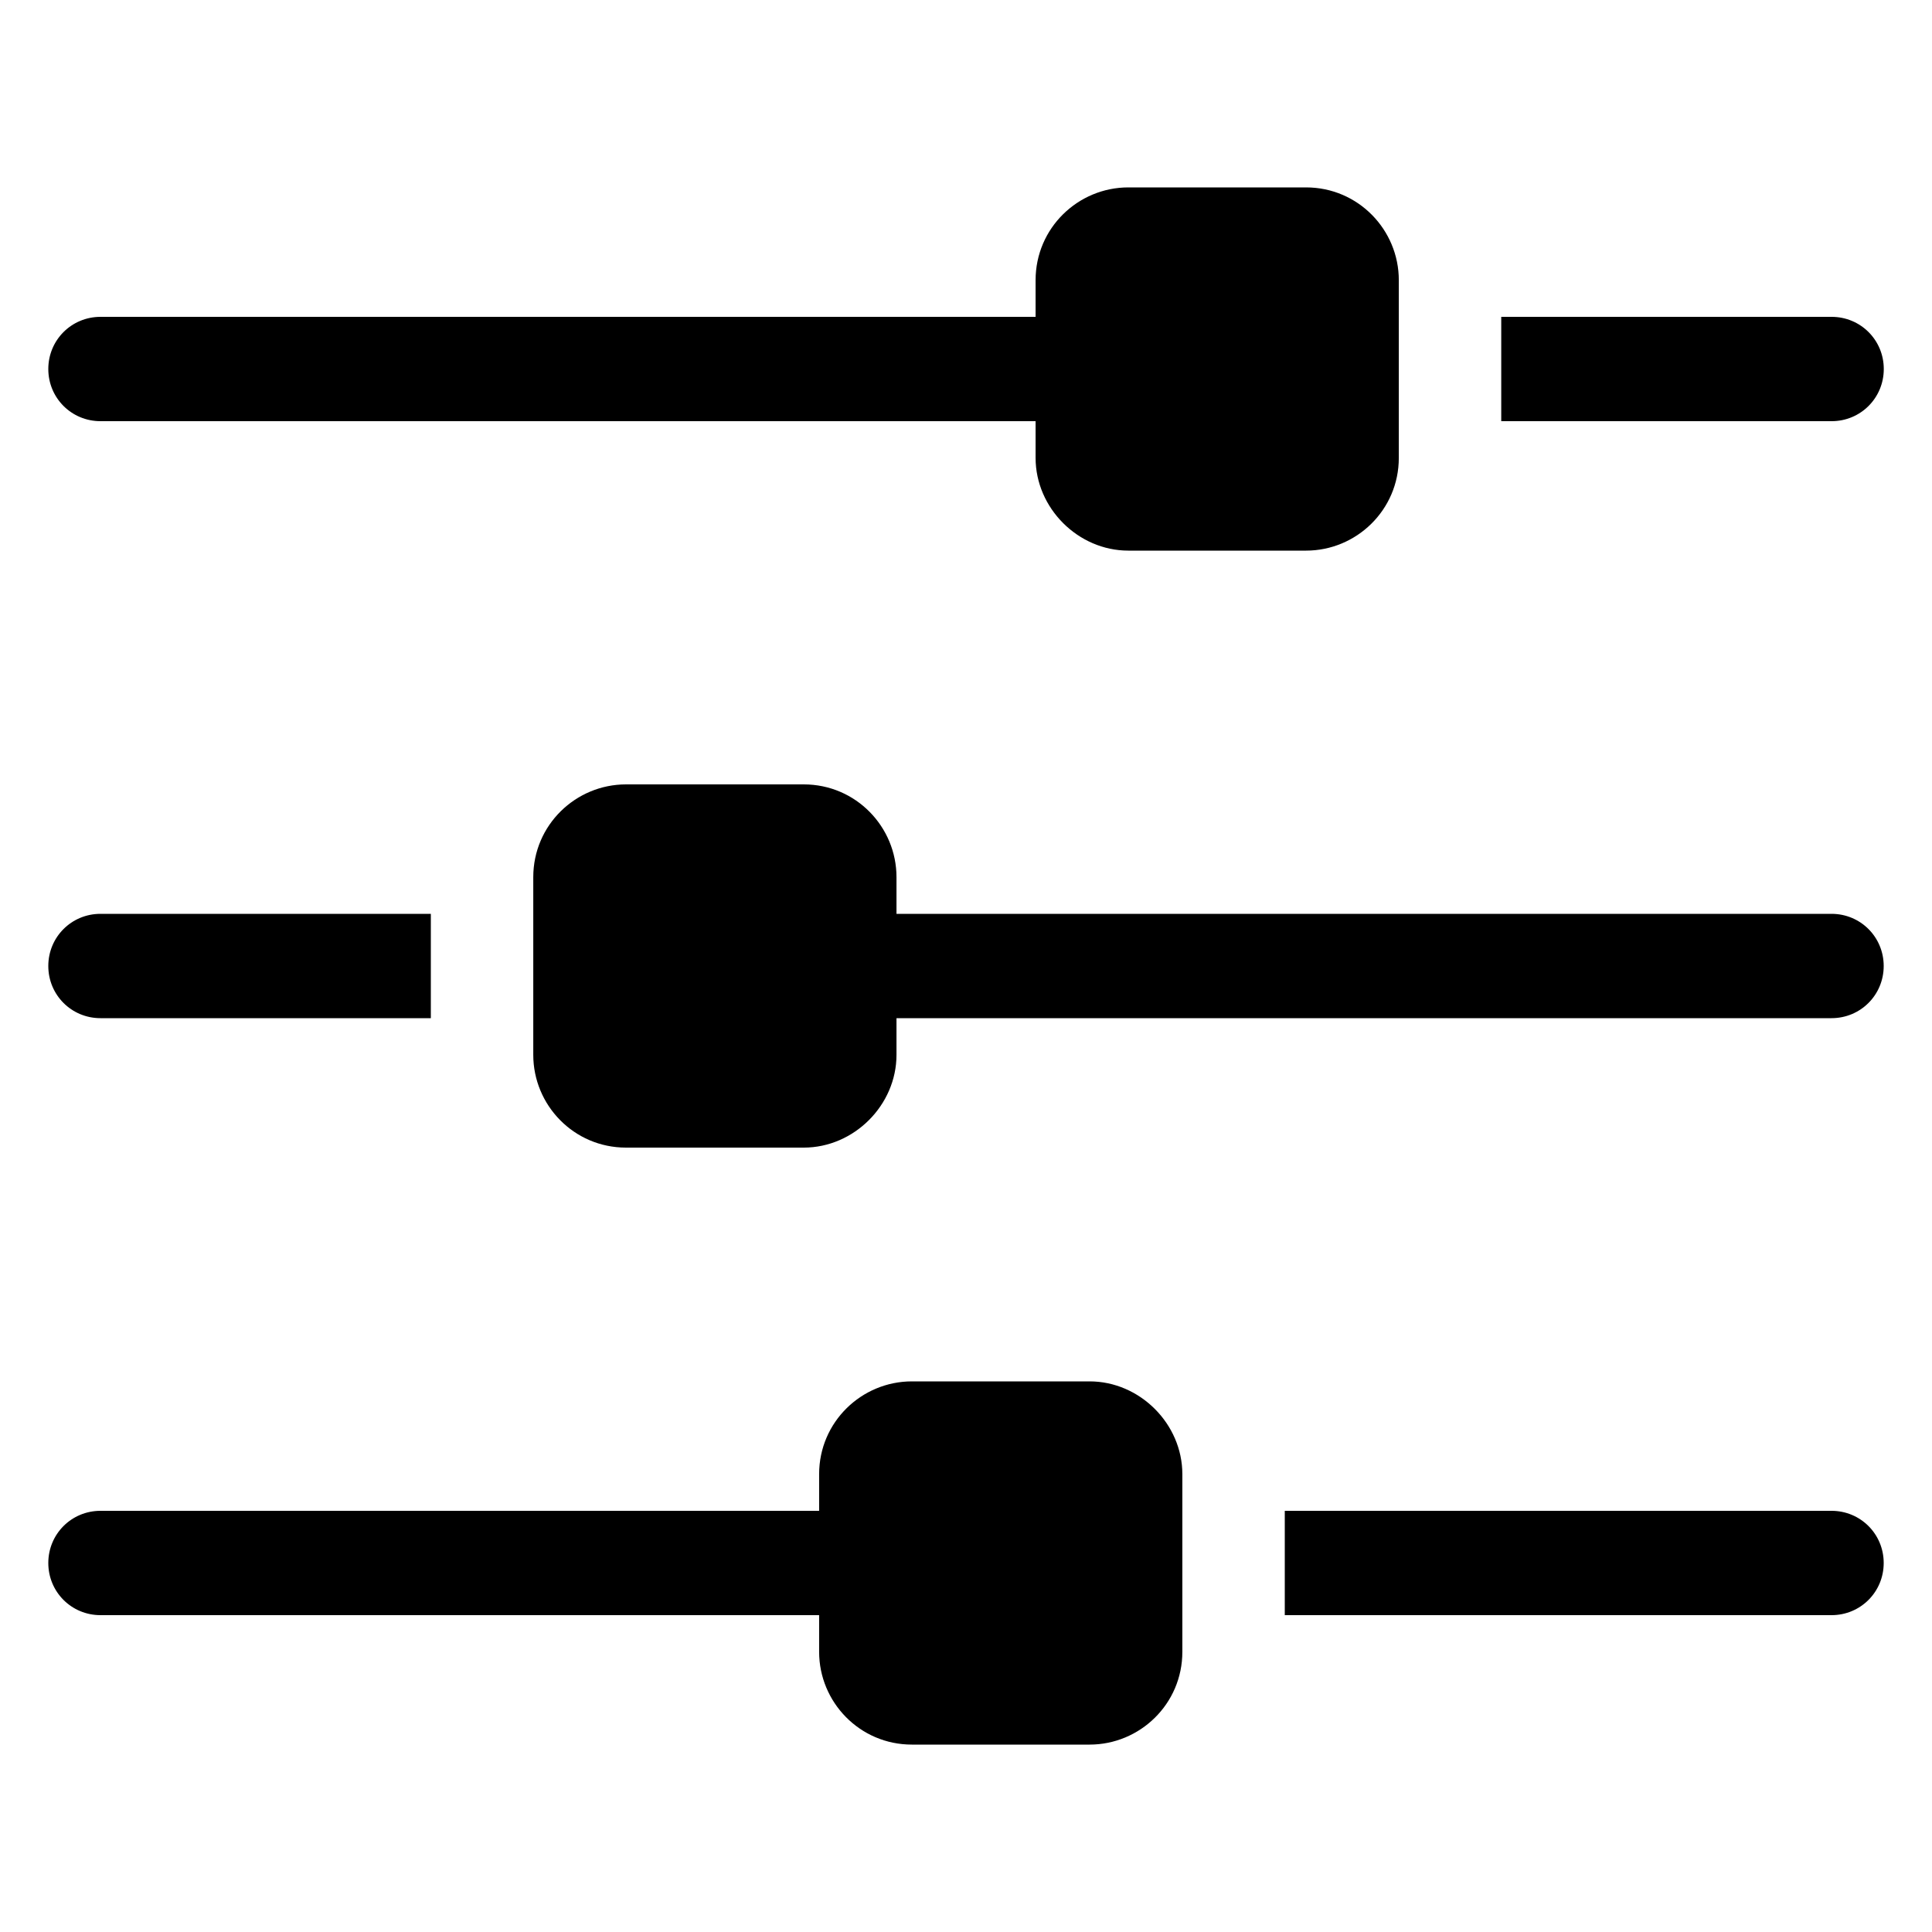
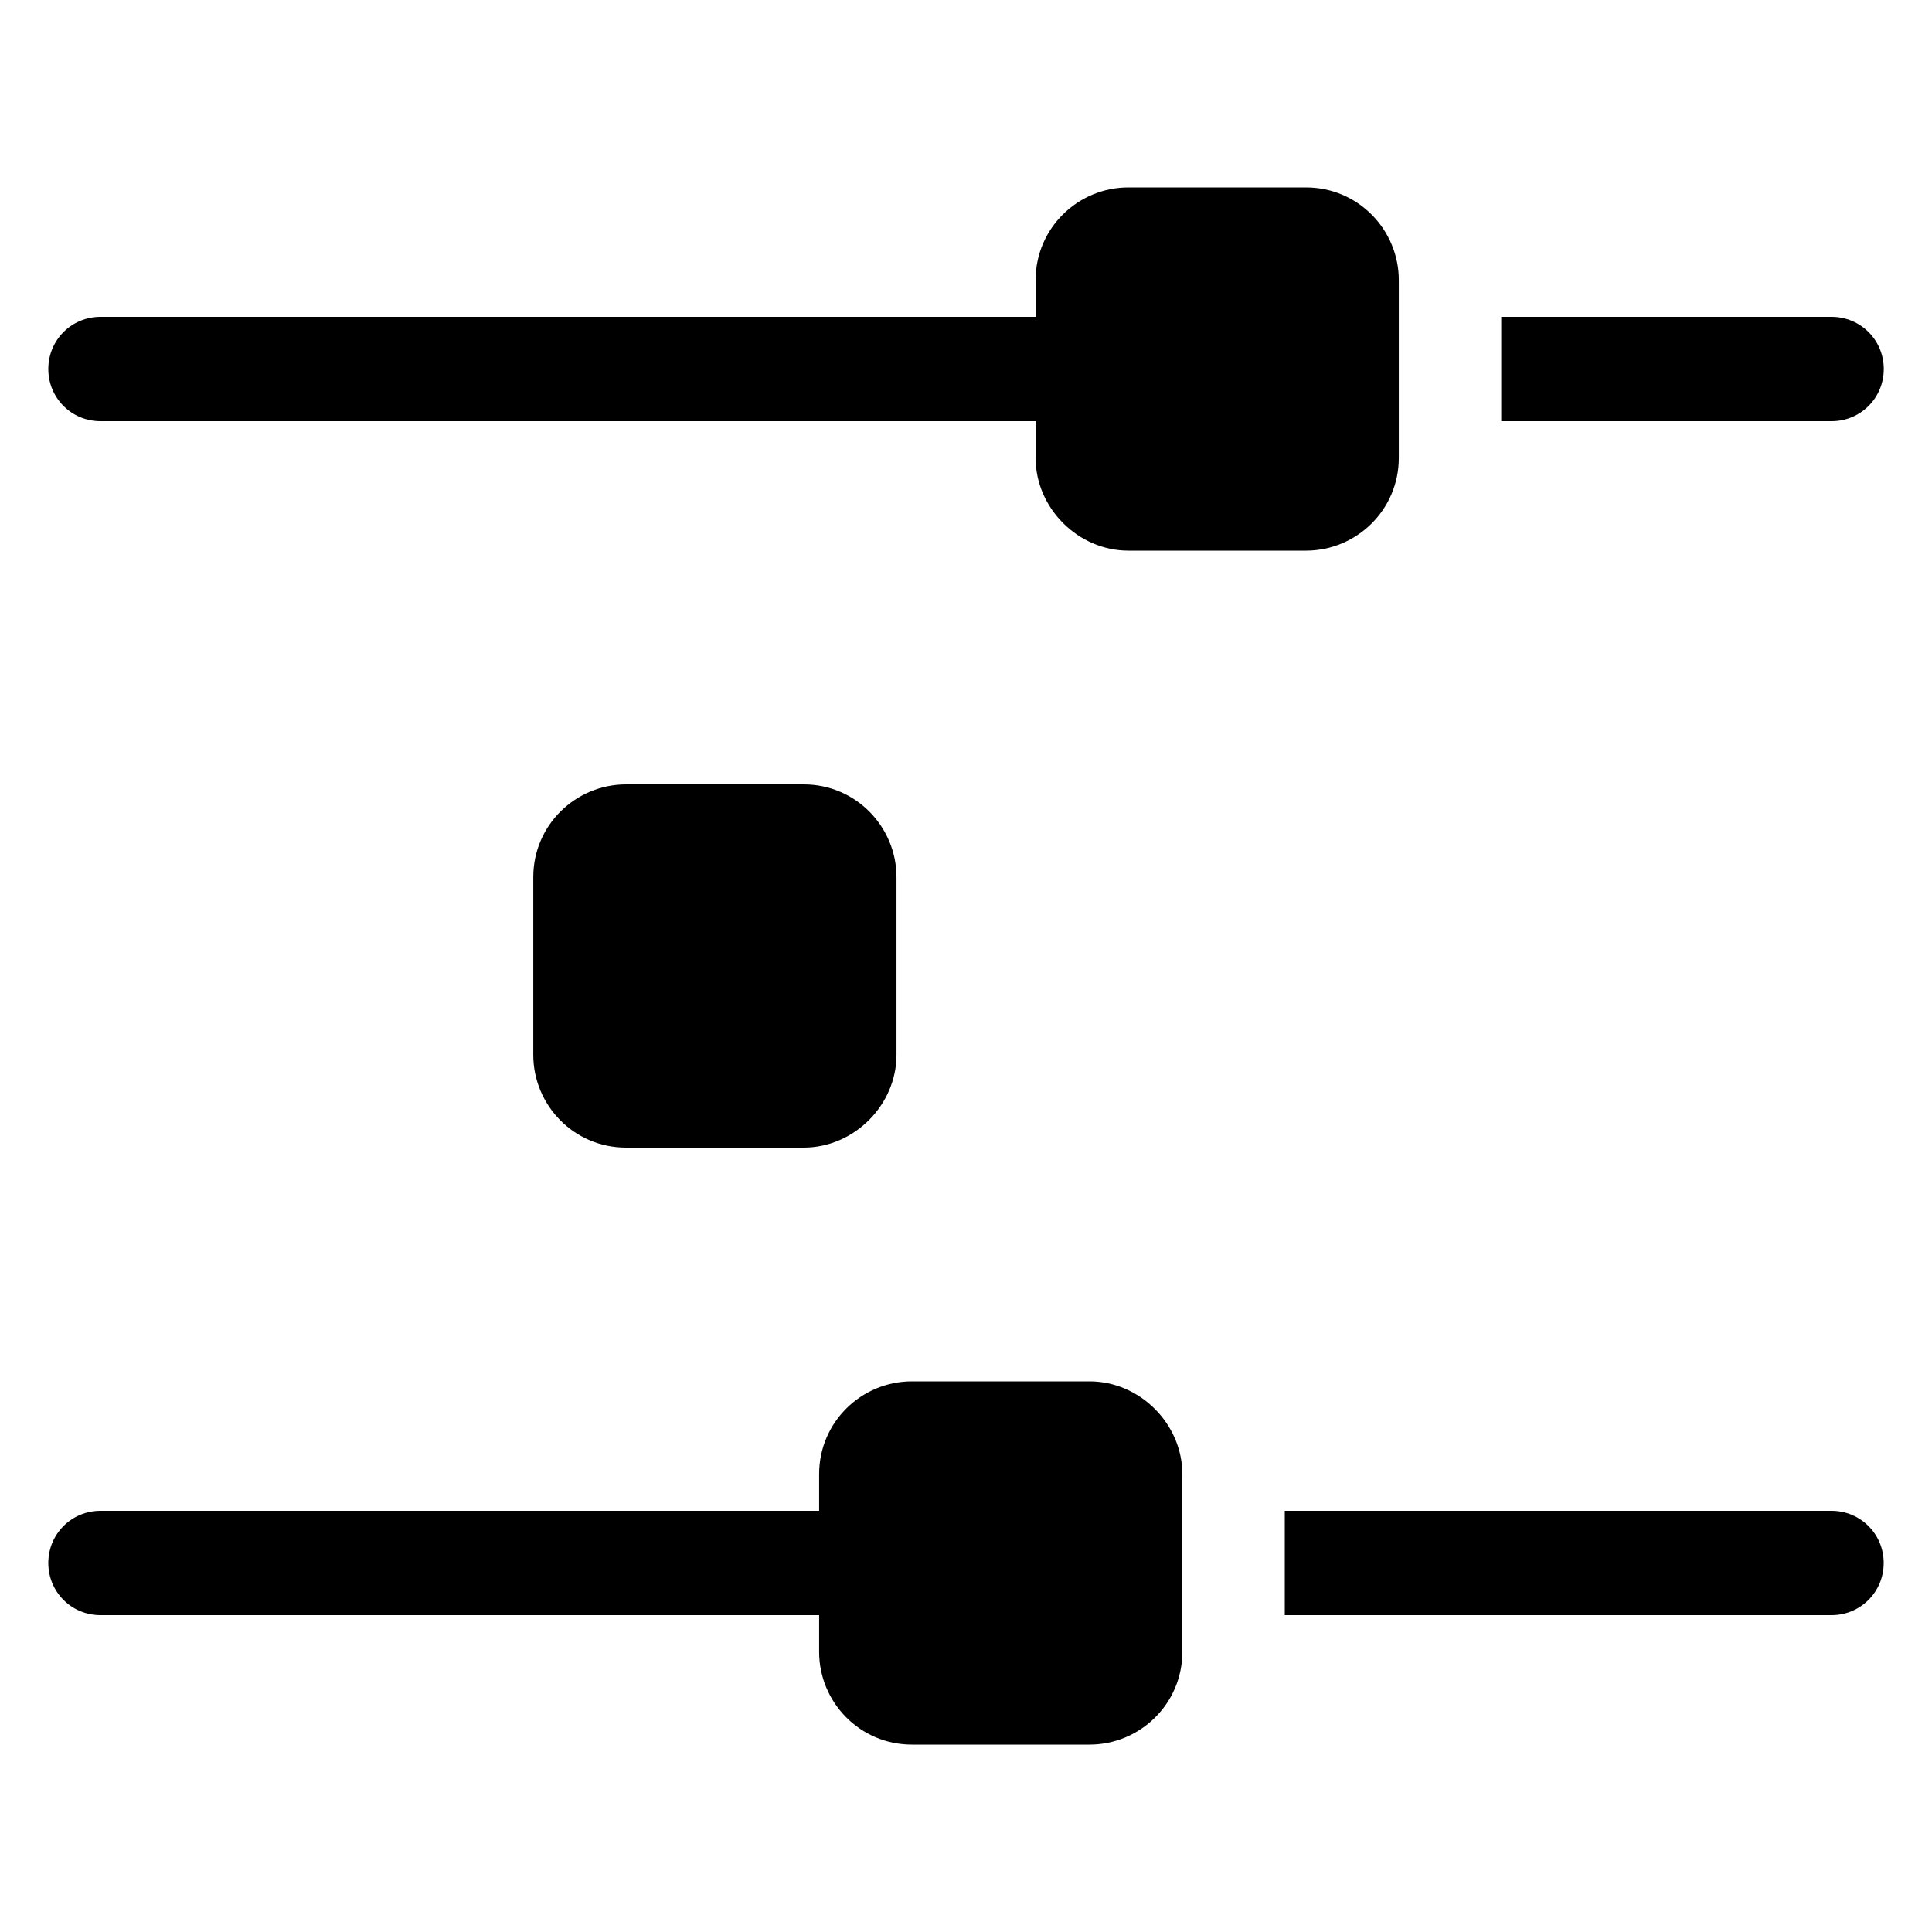
<svg xmlns="http://www.w3.org/2000/svg" width="50" height="50" viewBox="0 0 50 50" fill="none">
  <path d="M2.6 10.9H28.891V8.2H2.6C1.85 8.2 1.25 8.8 1.25 9.55C1.25 10.3 1.85 10.9 2.6 10.9Z" fill="black" />
  <path d="M48.752 9.55C48.752 8.8 48.152 8.2 47.402 8.2H38.852V10.9H47.402C48.152 10.9 48.752 10.3 48.752 9.55Z" fill="black" />
-   <path d="M2.6 26.35H11.15V23.65H2.6C1.85 23.65 1.25 24.25 1.25 25C1.25 25.75 1.85 26.35 2.6 26.35Z" fill="black" />
-   <path d="M47.4 23.65H20.152V26.35H47.4C48.15 26.35 48.75 25.75 48.75 25C48.75 24.25 48.15 23.65 47.4 23.65Z" fill="black" />
  <path d="M1.25 40.45C1.25 41.2 1.85 41.8 2.6 41.8H25V39.1H2.6C1.85 39.1 1.25 39.7 1.25 40.45Z" fill="black" />
  <path d="M47.4 39.1H33.25V41.8H47.4C48.15 41.8 48.75 41.2 48.75 40.45C48.75 39.7 48.15 39.1 47.4 39.1Z" fill="black" />
  <path d="M29.201 14.25H33.801C35.101 14.25 36.201 13.2 36.201 11.85V7.25C36.201 5.95 35.151 4.85 33.801 4.85H29.201C27.901 4.85 26.801 5.9 26.801 7.25V11.85C26.801 13.15 27.901 14.25 29.201 14.25Z" fill="black" />
  <path d="M23.201 27.3V22.7C23.201 21.4 22.151 20.3 20.801 20.3H16.201C14.901 20.3 13.801 21.35 13.801 22.7V27.3C13.801 28.6 14.851 29.7 16.201 29.7H20.801C22.101 29.7 23.201 28.6 23.201 27.3Z" fill="black" />
  <path d="M28.199 35.75H23.599C22.299 35.75 21.199 36.8 21.199 38.15V42.75C21.199 44.05 22.249 45.15 23.599 45.15H28.199C29.499 45.15 30.599 44.1 30.599 42.75V38.15C30.599 36.85 29.499 35.75 28.199 35.75Z" fill="black" />
</svg>